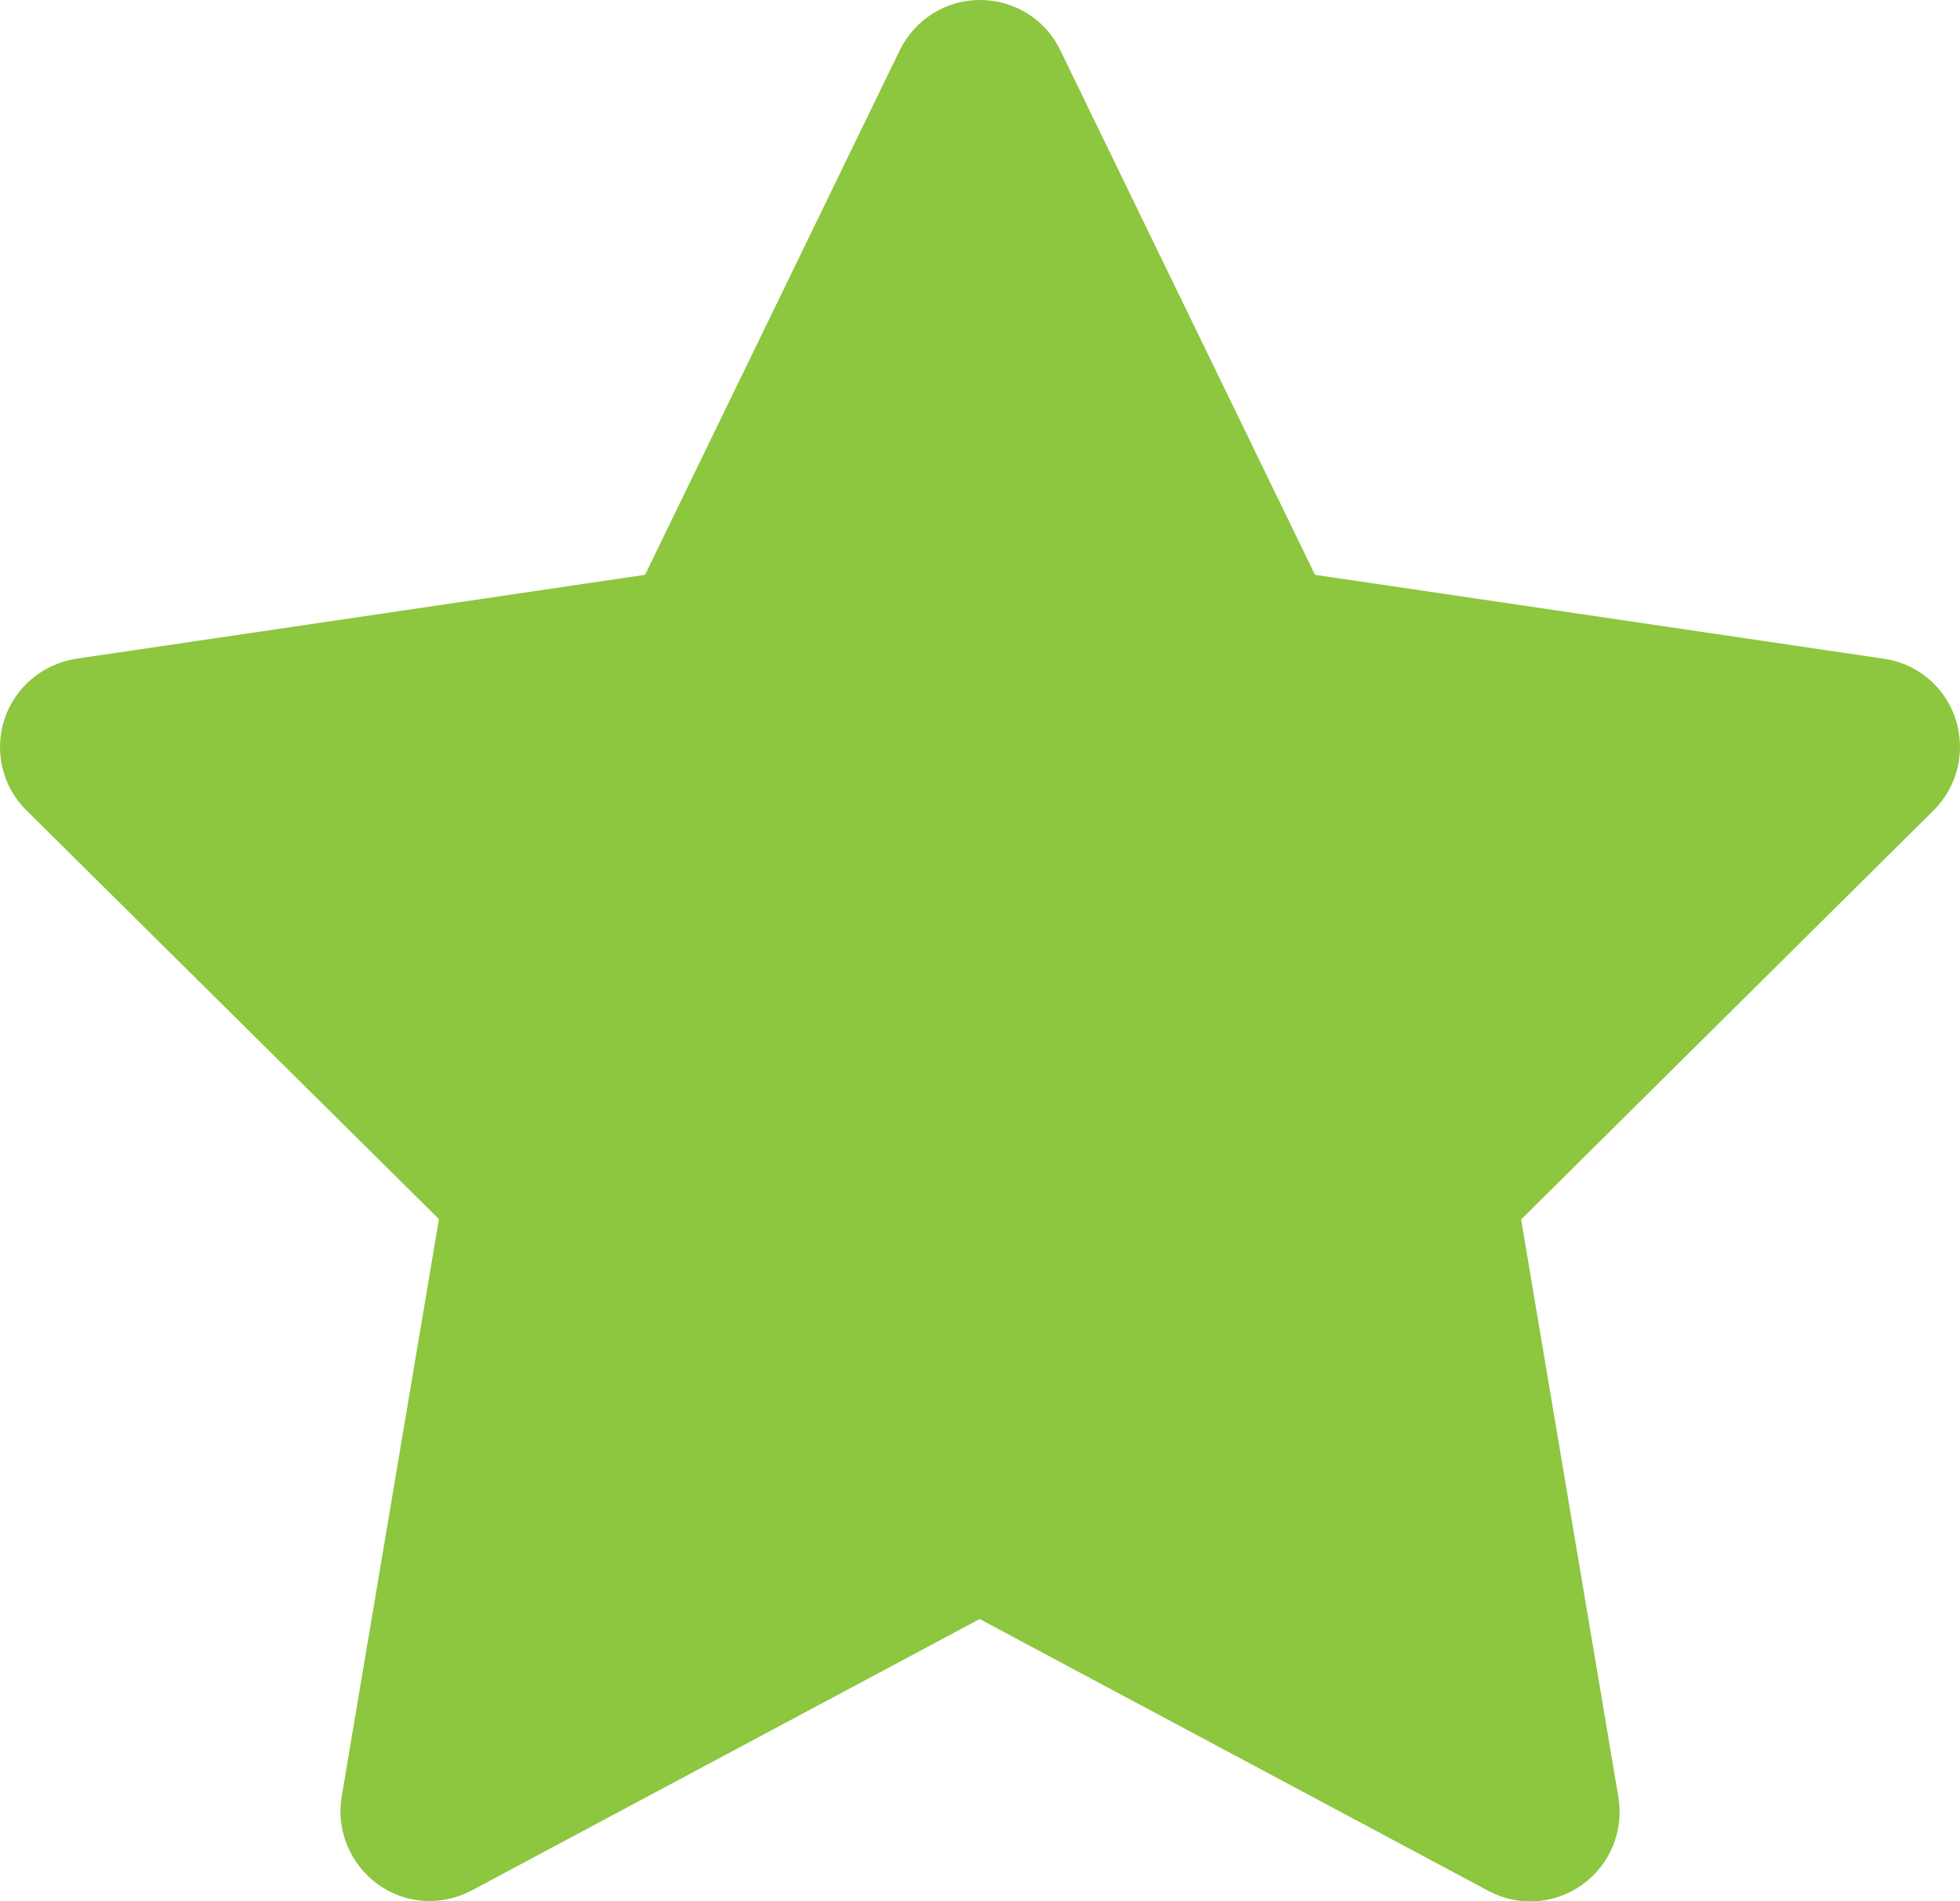
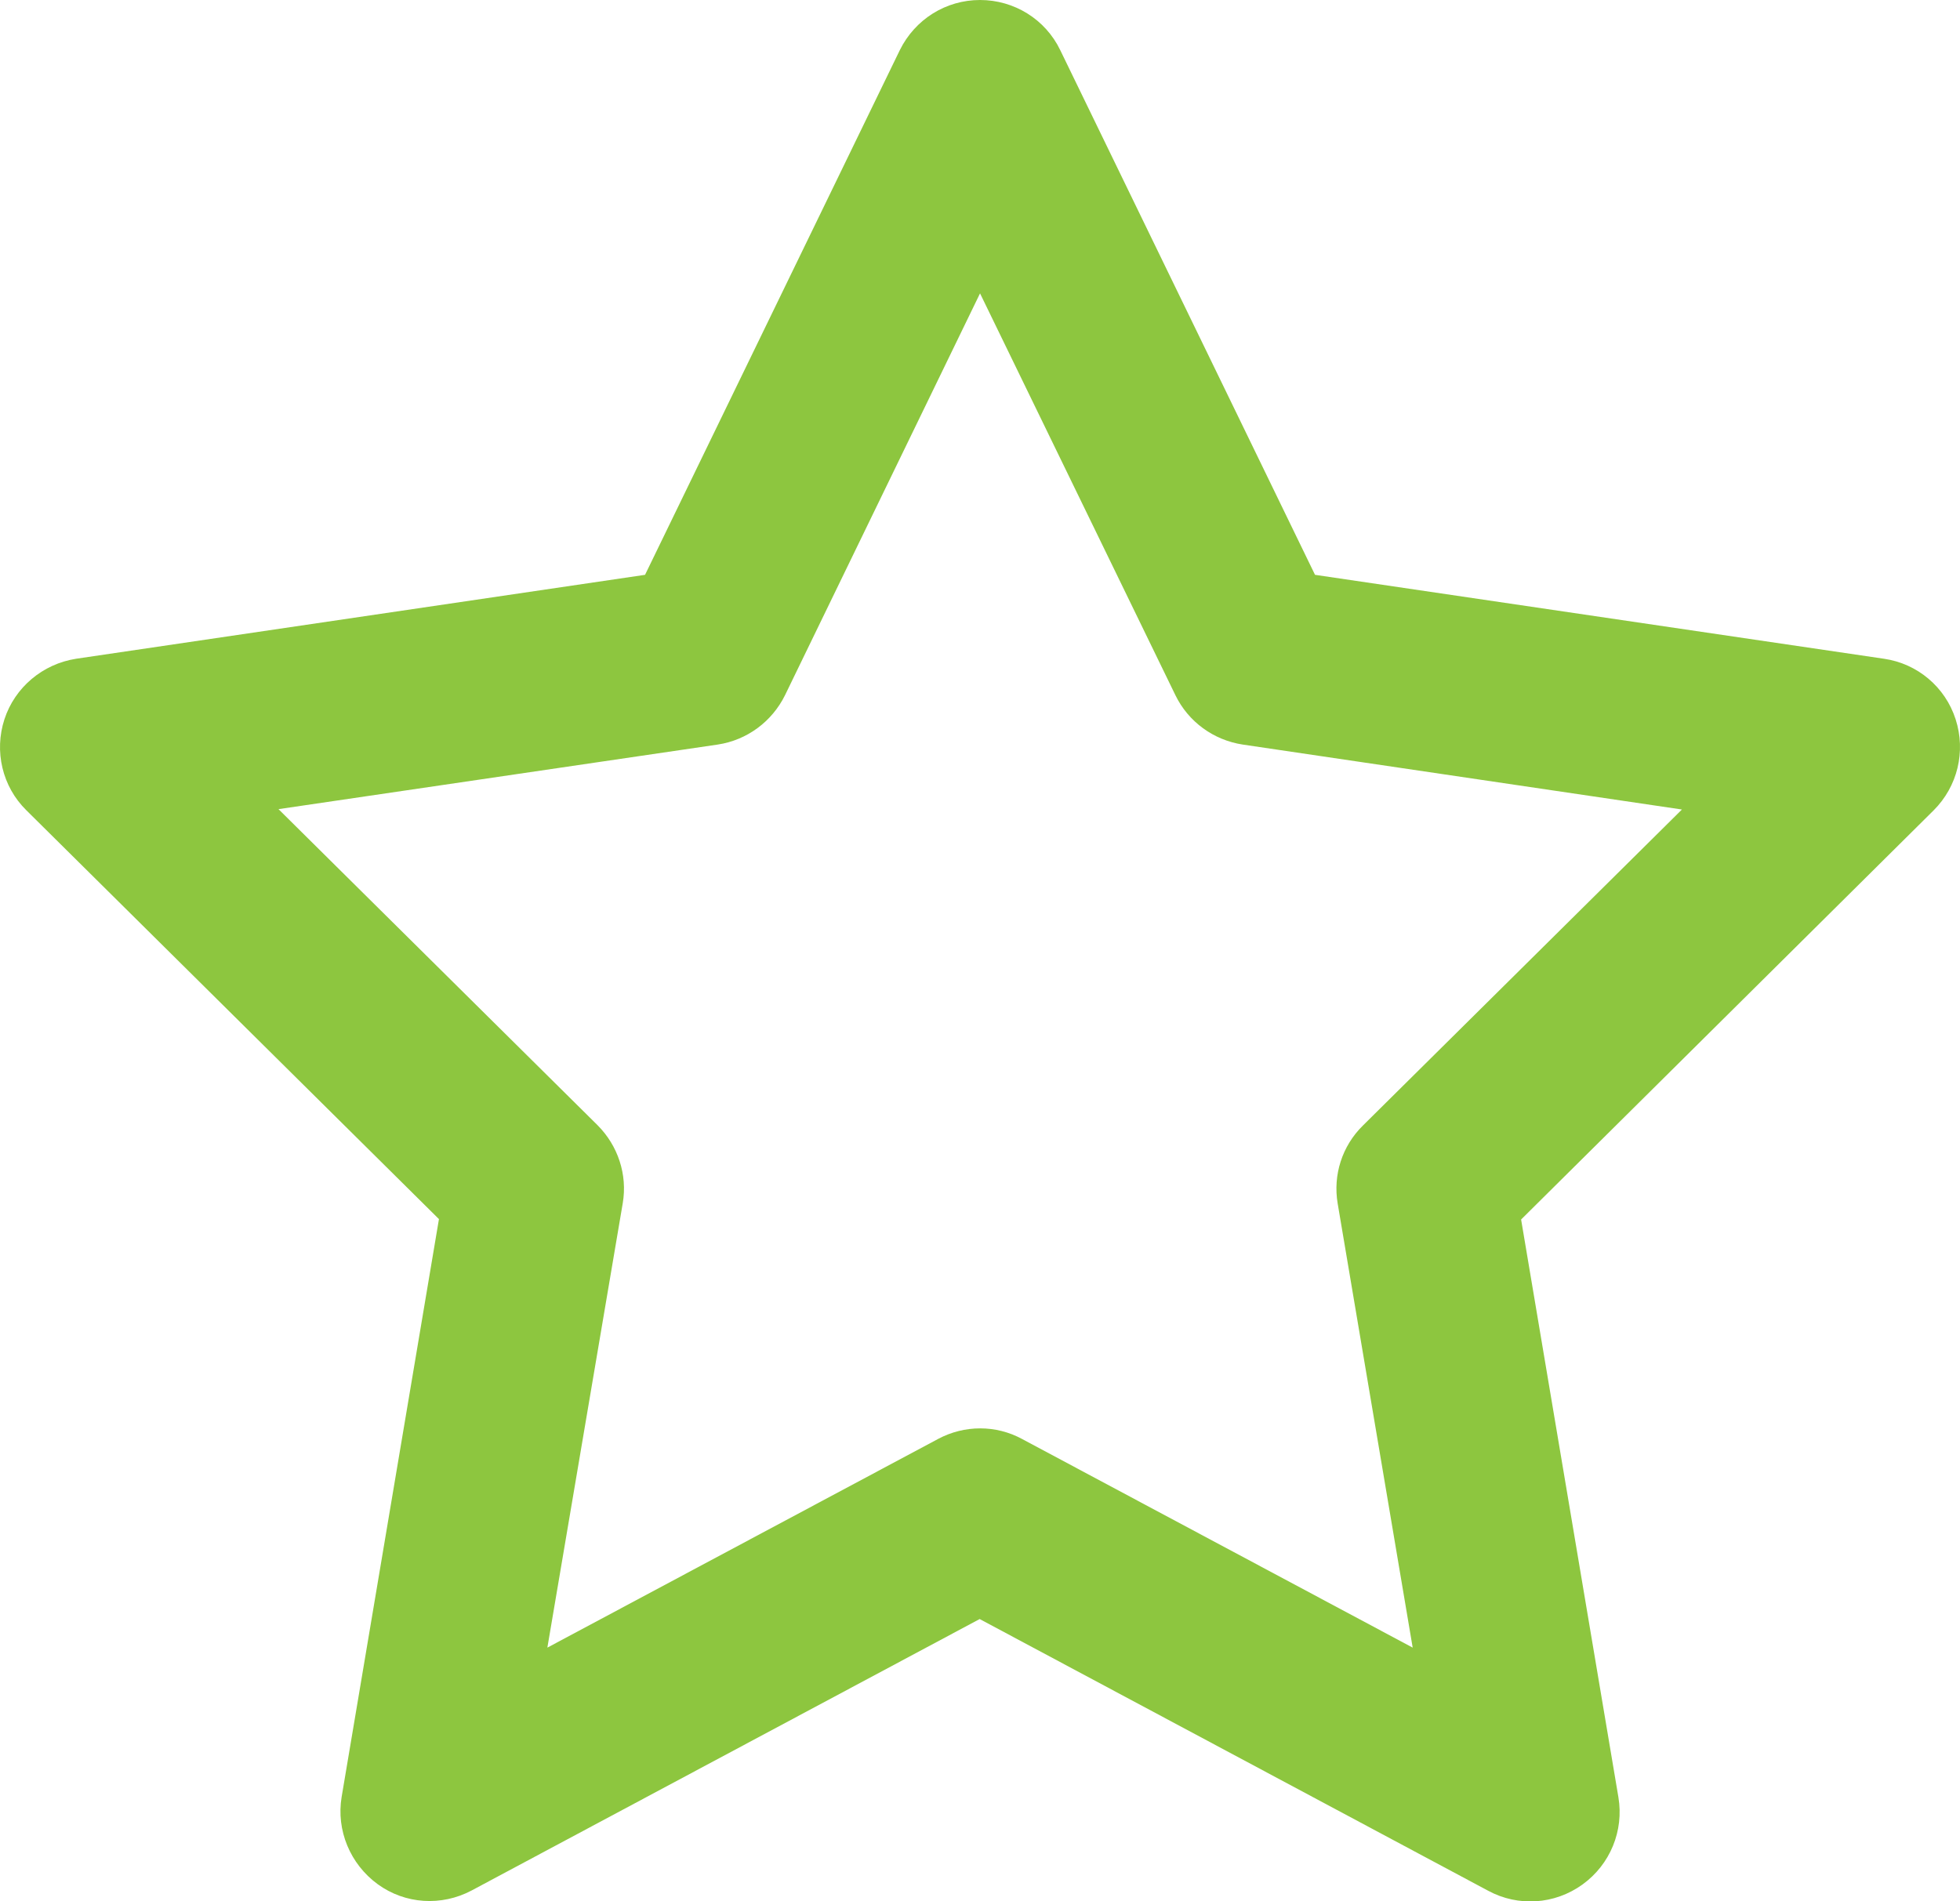
<svg xmlns="http://www.w3.org/2000/svg" width="242.616" height="235.386" viewBox="0 0 64.192 62.279" version="1.1" id="svg1" xml:space="preserve">
  <defs id="defs1" />
-   <path style="fill:#8dc63f;fill-opacity:1;stroke-width:4" d="m 31.189,5.469 c -0.184,0.245 -0.415,0.462 -0.552,0.736 -0.113,0.226 -0.071,0.51 -0.184,0.736 -0.419,0.837 -1.028,1.568 -1.472,2.392 -0.849,1.577 -1.337,3.259 -2.208,4.784 -0.172,0.301 -0.528,0.458 -0.736,0.736 -0.458,0.611 -0.72,1.272 -1.288,1.84 -0.26,0.26 -0.738,0.372 -0.92,0.736 -0.055,0.11 0.055,0.258 0,0.368 -0.061,0.123 -0.292,0.07 -0.368,0.184 -0.145,0.217 -0.488,0.664 -0.552,0.92 -0.03,0.119 0.055,0.258 0,0.368 -0.331,0.662 -0.319,0.135 -0.736,0.552 -0.061,0.061 -0.123,0.491 -0.184,0.552 -0.281,0.281 -1.627,1.557 -2.024,1.656 -1.316,0.329 -2.694,0.543 -4.048,0.736 -1.06,0.151 -0.04,-0.294 -1.472,0.184 -0.082,0.027 -0.102,0.157 -0.184,0.184 -0.324,0.108 -0.787,-0.127 -1.104,0 -0.255,0.102 -0.476,0.281 -0.736,0.368 -0.291,0.097 -0.629,-0.097 -0.92,0 -0.21,0.07 -0.336,0.32 -0.552,0.368 -1.656,0.368 -0.552,-0.184 -1.656,0 -0.568,0.095 -1.518,0.223 -2.024,0.368 -0.213,0.061 -0.342,0.298 -0.552,0.368 -0.174,0.058 -0.618,-0.119 -0.736,0 -0.043,0.043 0.043,0.141 0,0.184 -0.043,0.043 -0.141,-0.043 -0.184,0 -0.043,0.043 0,0.123 0,0.184 0,1.675 -0.173,0.021 0.368,1.104 0.055,0.11 0,0.245 0,0.368 0.061,0.123 0.108,0.254 0.184,0.368 0.173,0.26 0.64,0.447 0.736,0.736 0.039,0.116 -0.03,0.249 0,0.368 0.165,0.66 1.36,2.027 1.84,2.576 0.444,0.507 1.417,1.206 1.84,1.84 0.399,0.598 0.598,0.966 1.104,1.472 0.156,0.156 0.414,0.195 0.552,0.368 0.121,0.151 0.076,0.391 0.184,0.552 0.192,0.289 0.581,0.426 0.736,0.736 0.257,0.514 -0.77,-0.302 0.368,0.552 0.11,0.082 0.271,0.087 0.368,0.184 0.097,0.097 0.087,0.271 0.184,0.368 0.446,0.223 0.271,0.087 0.552,0.368 0.213,0.213 0.464,0.627 0.736,0.736 0.235,0.094 0.51,0.071 0.736,0.184 0.055,0.027 -0.015,0.125 0,0.184 0.047,0.188 0.084,0.386 0.184,0.552 0.251,0.419 0.631,0.761 0.736,1.288 0.128,0.642 0.145,4.797 0,5.52 -0.027,0.134 -0.151,0.235 -0.184,0.368 -0.27,1.08 0.251,2.225 -0.184,3.312 -0.133,0.333 -0.473,0.708 -0.552,1.104 -0.036,0.18 0.058,0.377 0,0.552 -0.019,0.058 -0.141,-0.043 -0.184,0 -0.096,0.096 0,0.58 0,0.736 0,0.623 -0.173,3.15 0,3.496 0.027,0.055 0.135,-0.037 0.184,0 1.937,1.453 -1.151,-0.392 1.472,0.92 0.306,0.153 0.567,0.434 0.92,0.552 0.938,0.313 3.707,0.335 4.6,0 0.515,-0.193 0.846,-0.655 1.288,-0.92 0.166,-0.1 0.397,-0.068 0.552,-0.184 0.11,-0.082 0.074,-0.286 0.184,-0.368 0.568,-0.426 2.029,-0.741 2.576,-1.288 0.043,-0.043 -0.043,-0.141 0,-0.184 0.097,-0.097 0.271,-0.087 0.368,-0.184 0.376,-0.376 0.281,-0.647 0.736,-0.92 0.166,-0.1 0.397,-0.068 0.552,-0.184 0.448,-0.336 -0.056,-0.34 0.368,-0.552 0.11,-0.055 0.266,0.068 0.368,0 0.364,-0.243 0.704,-0.603 1.104,-0.736 0.341,-0.114 1.884,-0.081 2.208,0 0.543,0.136 0.872,0.452 1.472,0.552 2.795,0.466 5.231,2.063 7.729,3.312 0.593,0.297 1.063,0.807 1.656,1.104 0.671,0.336 1.502,0.25 2.208,0.368 0.629,0.105 1.565,0.552 2.208,0.552 0.04,0 0.184,-0.983 0.184,-1.104 0,-0.608 0.191,-2.187 0,-2.76 -0.027,-0.082 -0.157,-0.102 -0.184,-0.184 -0.099,-0.297 -0.133,-0.612 -0.184,-0.92 -0.079,-0.471 0.131,-1.014 0,-1.472 -0.048,-0.167 -0.313,-0.203 -0.368,-0.368 -0.078,-0.233 0.078,-0.503 0,-0.736 -0.055,-0.165 -0.29,-0.213 -0.368,-0.368 -0.113,-0.226 -0.095,-0.499 -0.184,-0.736 -0.096,-0.257 -0.281,-0.476 -0.368,-0.736 -0.305,-0.916 -0.424,-1.678 -0.552,-2.576 0.213,-0.479 -0.304,-0.721 -0.368,-1.104 -0.072,-0.433 -0.112,-0.855 -0.184,-1.288 -0.184,-1.102 0,-2.383 0,-3.496 0,-0.443 -0.083,-1.058 0,-1.472 0.034,-0.17 0.29,-0.213 0.368,-0.368 0.221,-0.442 0.173,-0.899 0.368,-1.288 0.383,-0.766 -0.013,0.197 0.368,-0.184 0.156,-0.156 0.212,-0.396 0.368,-0.552 0.194,-0.194 0.584,-0.14 0.736,-0.368 0.068,-0.102 -0.055,-0.258 0,-0.368 0.078,-0.155 0.245,-0.245 0.368,-0.368 0.061,-0.184 0.097,-0.379 0.184,-0.552 0.212,-0.424 0.216,0.08 0.552,-0.368 0.116,-0.155 0.084,-0.386 0.184,-0.552 0.324,-0.54 1.053,-0.869 1.472,-1.288 1.08,-1.08 -0.682,-0.057 1.288,-1.288 0.164,-0.103 0.401,-0.063 0.552,-0.184 0.173,-0.138 0.212,-0.396 0.368,-0.552 0.156,-0.156 0.41,-0.198 0.552,-0.368 0.176,-0.211 0.19,-0.528 0.368,-0.736 0.2,-0.233 0.503,-0.352 0.736,-0.552 0.198,-0.169 0.34,-0.401 0.552,-0.552 0.223,-0.159 0.528,-0.19 0.736,-0.368 0.233,-0.2 0.335,-0.519 0.552,-0.736 0.376,-0.376 0.647,-0.281 0.92,-0.736 0.1,-0.166 0.076,-0.391 0.184,-0.552 0.11,-0.165 0.368,0.277 0.368,-0.184 0,-0.047 -3.135,-1.074 -3.312,-1.104 -0.921,-0.153 -1.828,-0.264 -2.76,-0.368 -0.488,-0.054 -0.986,0.069 -1.472,0 -0.732,-0.105 -1.465,-0.459 -2.208,-0.552 -0.654,-0.082 -1.379,0.129 -2.024,0 -0.134,-0.027 -0.235,-0.151 -0.368,-0.184 -1.435,-0.359 -3.035,-0.229 -4.416,-0.92 -0.155,-0.078 -0.213,-0.29 -0.368,-0.368 -0.11,-0.055 -0.249,0.03 -0.368,0 -0.359,-0.09 -1.171,-0.752 -1.288,-1.104 -0.039,-0.116 0.039,-0.252 0,-0.368 -0.137,-0.412 -0.762,-0.631 -0.92,-1.104 -0.058,-0.175 0.058,-0.377 0,-0.552 -0.299,-0.896 -1.812,-2.586 -2.208,-3.312 -0.059,-0.108 0.046,-0.254 0,-0.368 -0.133,-0.332 -0.337,-0.634 -0.552,-0.92 -0.231,-0.308 -0.509,-0.839 -0.736,-1.104 -0.631,-0.736 -1.619,-1.472 -2.208,-2.208 -0.1,-0.125 -0.754,-1.508 -0.92,-1.84 -0.027,-0.055 0.043,-0.141 0,-0.184 -0.043,-0.043 -0.15,0.051 -0.184,0 -0.082,-0.124 -0.487,-0.91 -0.552,-1.104 -0.141,-0.424 -0.245,-0.859 -0.368,-1.288 z" id="path12" />
  <path d="m 32.097,-5.5785691e-7 c 1.119,0 2.141,0.632 2.627,1.642 l 8.344,17.186 18.634,2.749 c 1.095,0.158 2.007,0.924 2.347,1.983 0.341,1.058 0.061,2.201 -0.718,2.98 l -13.513,13.404 3.187,18.926 c 0.182,1.095 -0.268,2.201 -1.18,2.858 -0.912,0.657 -2.104,0.73 -3.077,0.207 L 32.085,53.031 15.446,61.922 c -0.985,0.523 -2.177,0.45 -3.077,-0.207 -0.9,-0.657 -1.362,-1.764 -1.18,-2.858 L 14.376,39.931 0.863,26.54 c -0.791,-0.778 -1.058,-1.934 -0.718,-2.98 0.341,-1.046 1.253,-1.812 2.347,-1.983 L 21.126,18.828 29.47,1.642 C 29.969,0.632 30.978,-5.5785691e-7 32.097,-5.5785691e-7 Z m 0,9.609 -6.386,13.16 c -0.426,0.864 -1.241,1.472 -2.201,1.618 L 9.121,26.503 19.569,36.854 c 0.669,0.669 0.985,1.618 0.827,2.554 L 17.927,53.967 30.723,47.132 c 0.864,-0.462 1.897,-0.462 2.749,0 L 46.267,53.967 43.81,39.42 c -0.158,-0.937 0.146,-1.885 0.827,-2.554 L 55.085,26.515 40.696,24.387 c -0.949,-0.146 -1.776,-0.742 -2.201,-1.618 z" id="path1" style="fill:#8dc63f;fill-opacity:1;stroke-width:0.122" />
</svg>